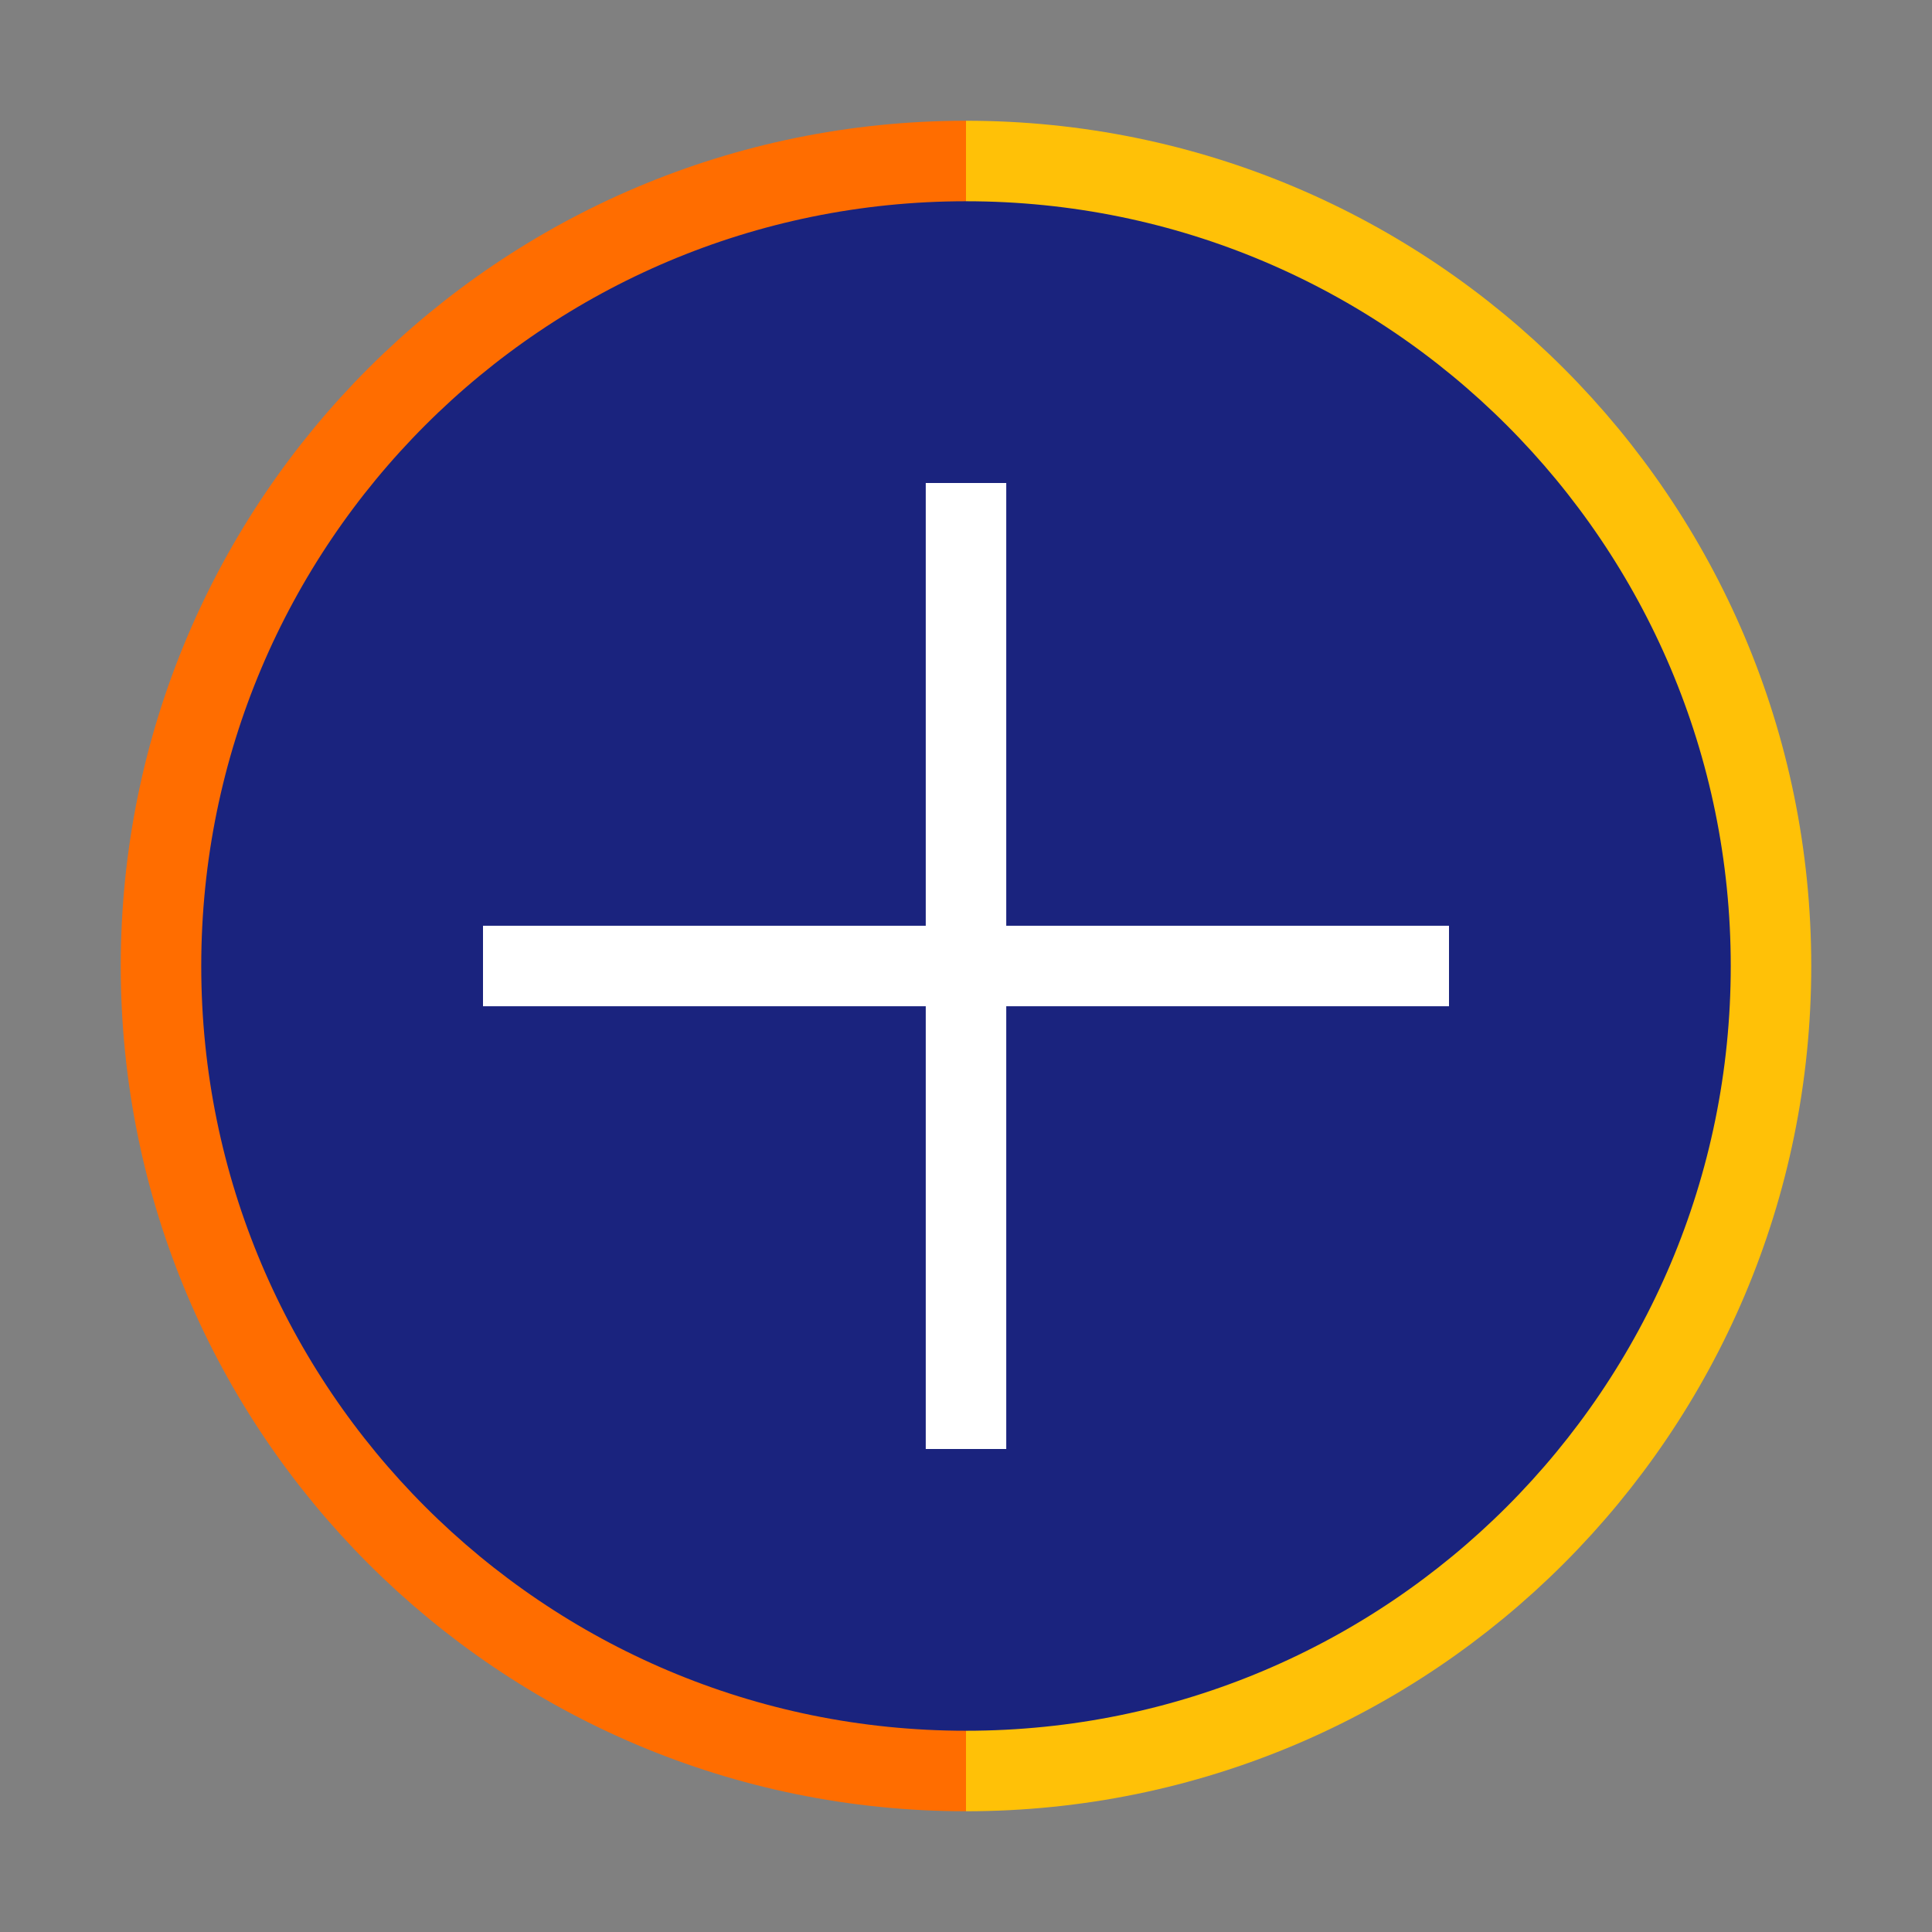
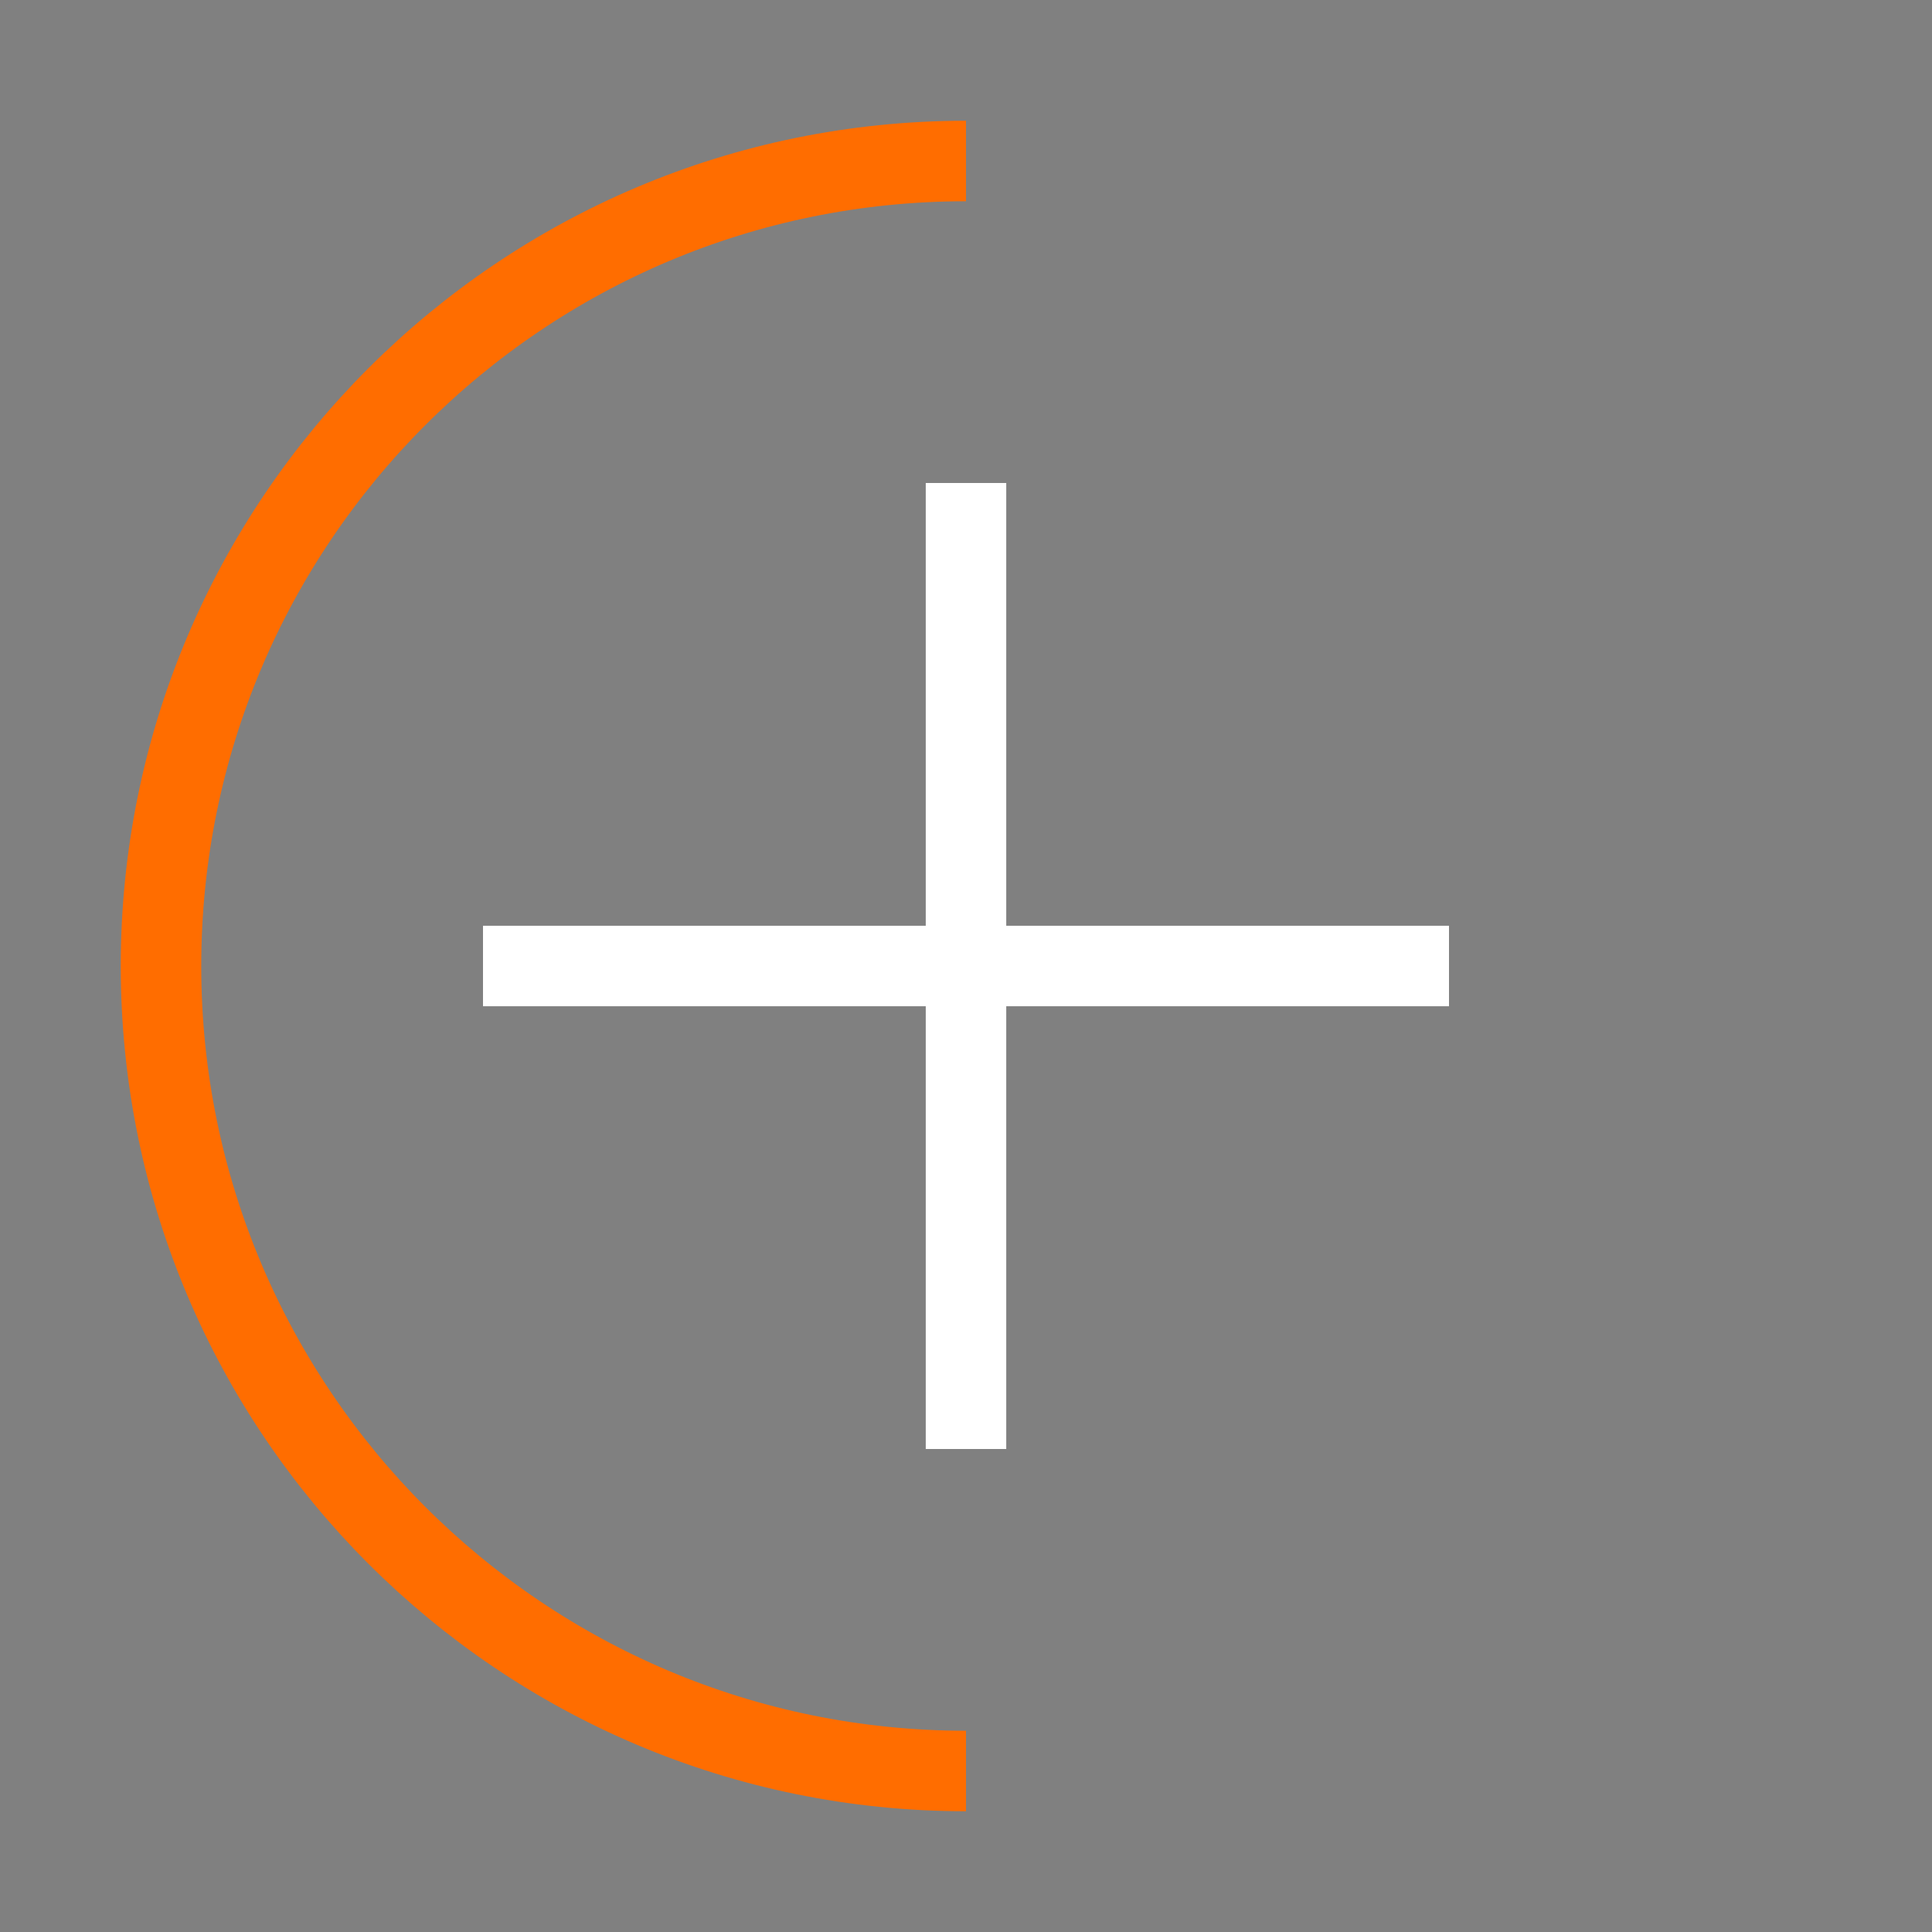
<svg xmlns="http://www.w3.org/2000/svg" width="48" height="48" viewBox="0 0 48 48" fill="none">
  <rect x="0" y="0" width="48" height="48" fill="#808080" stroke="none" />
-   <circle cx="24" cy="24" r="20" fill="#1A237E" />
-   <path d="M24 4c11.046 0 20 8.954 20 20s-8.954 20-20 20" stroke="#FFC107" stroke-width="2" />
  <path d="M24 4C12.954 4 4 12.954 4 24s8.954 20 20 20" stroke="#FF6D00" stroke-width="2" />
  <path d="M24 12v24M12 24h24" stroke="#FFF" stroke-width="2" />
</svg>